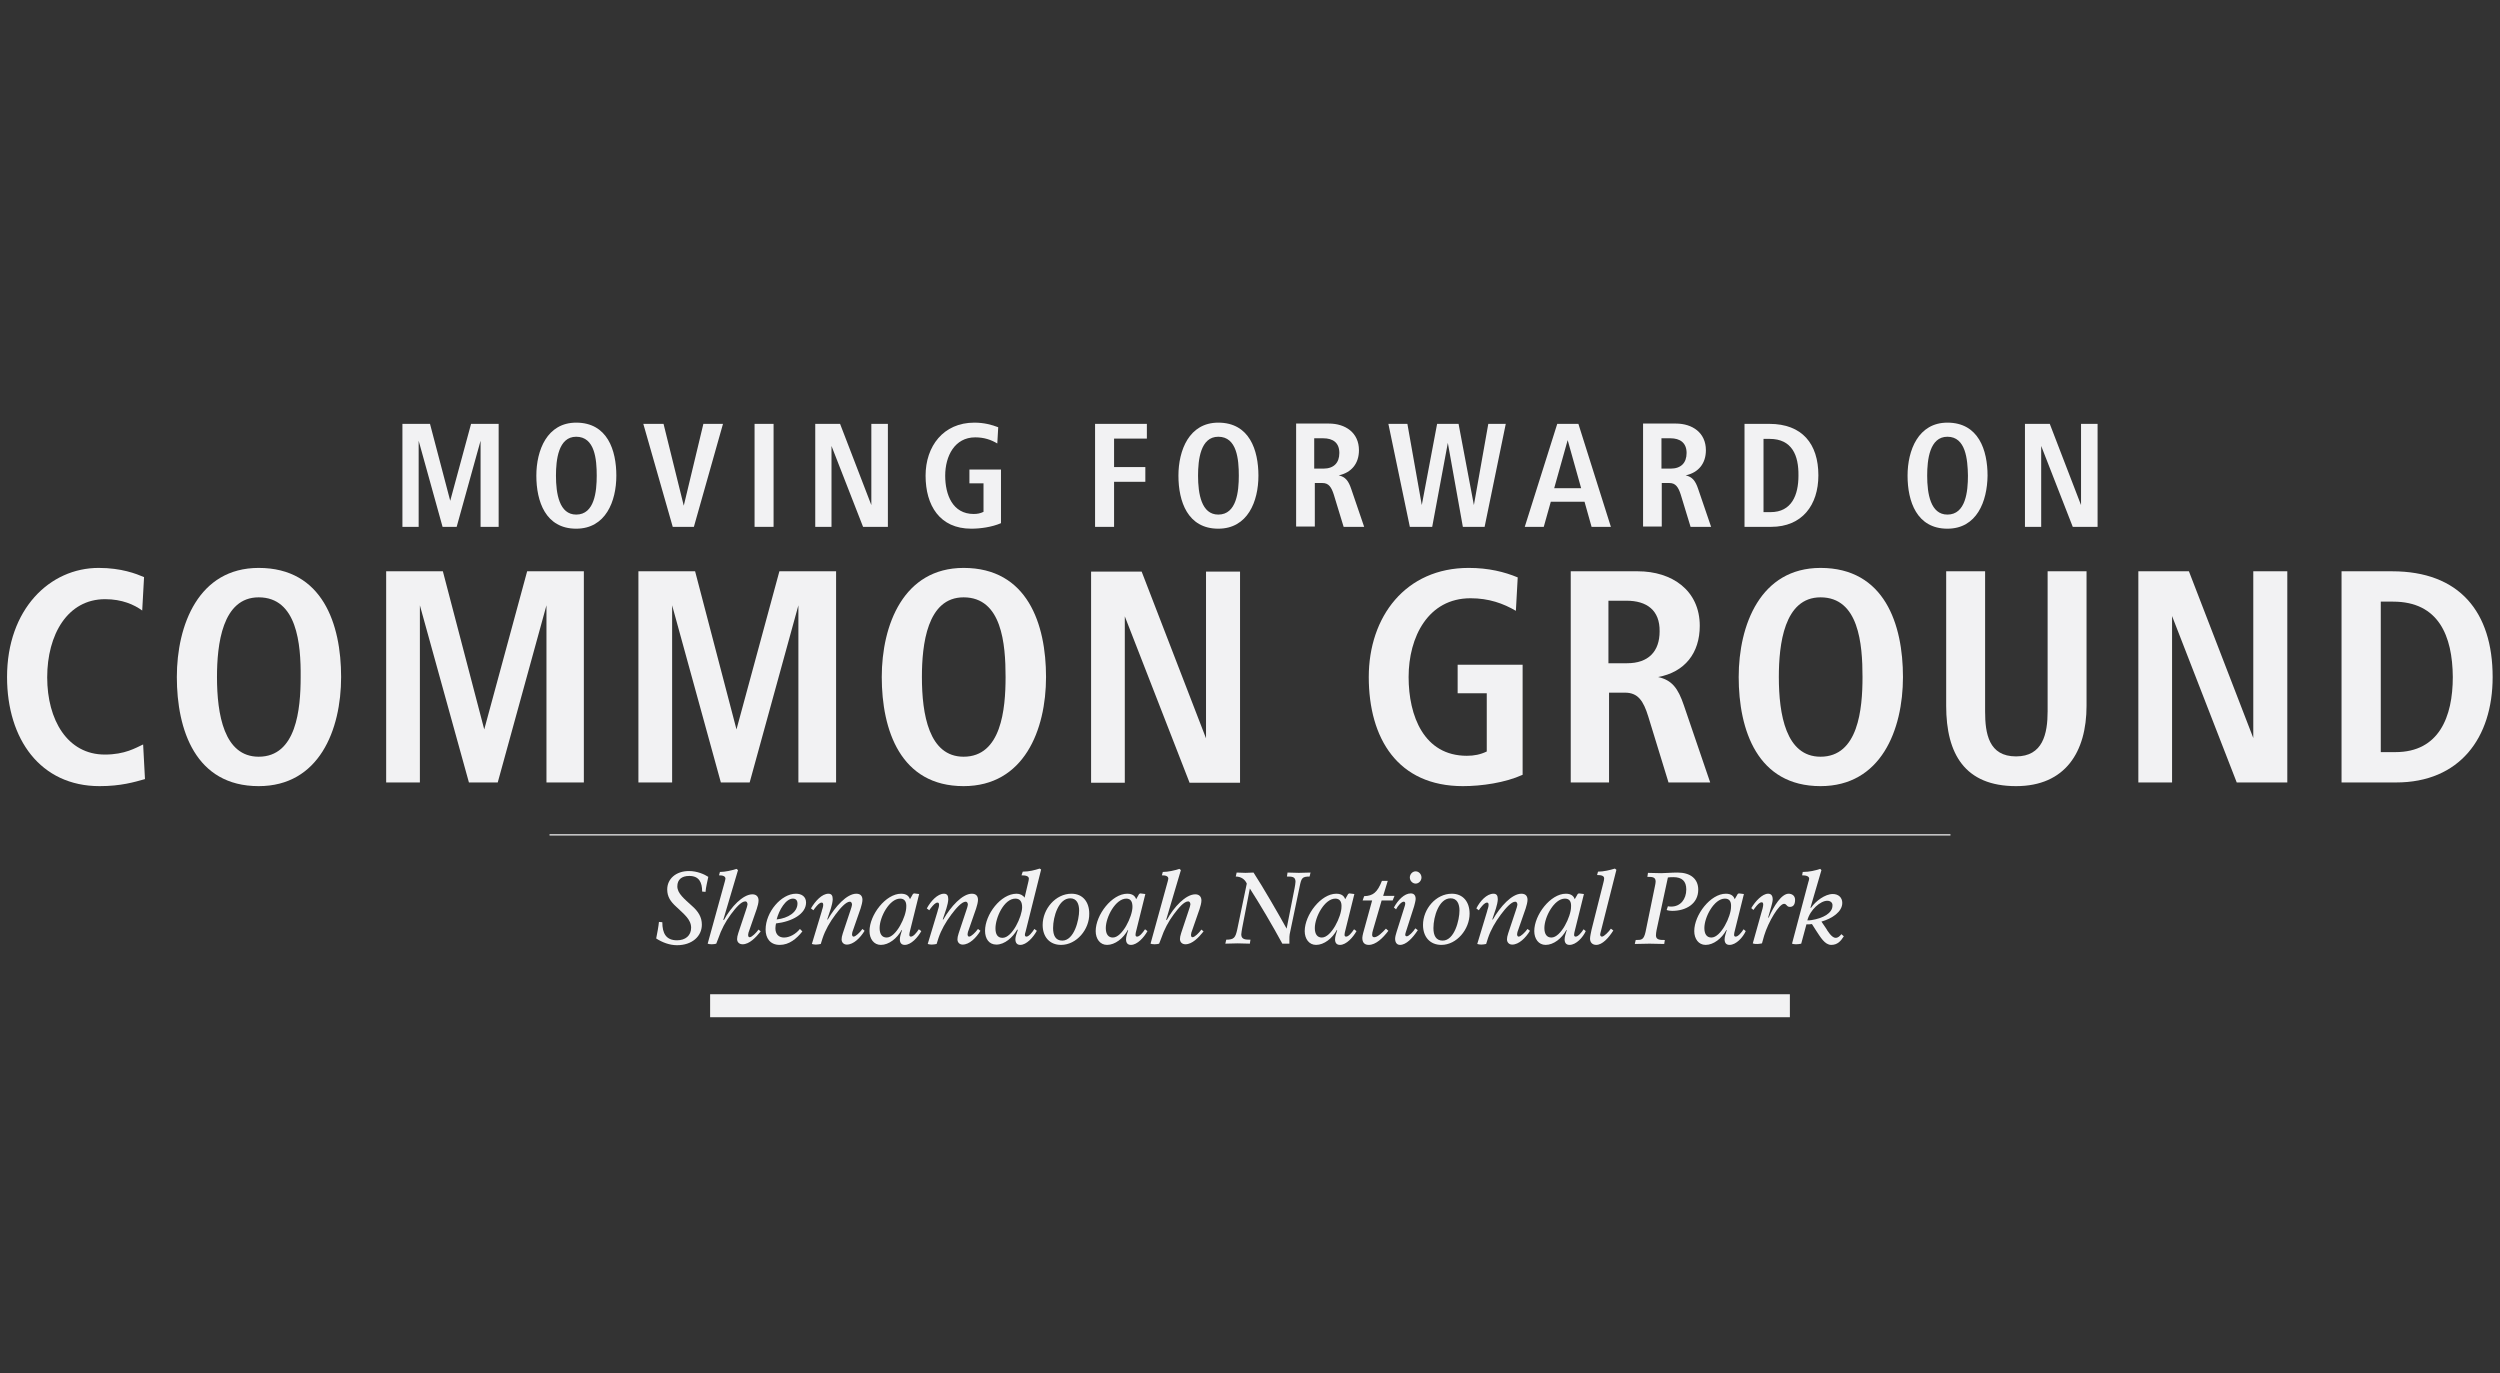
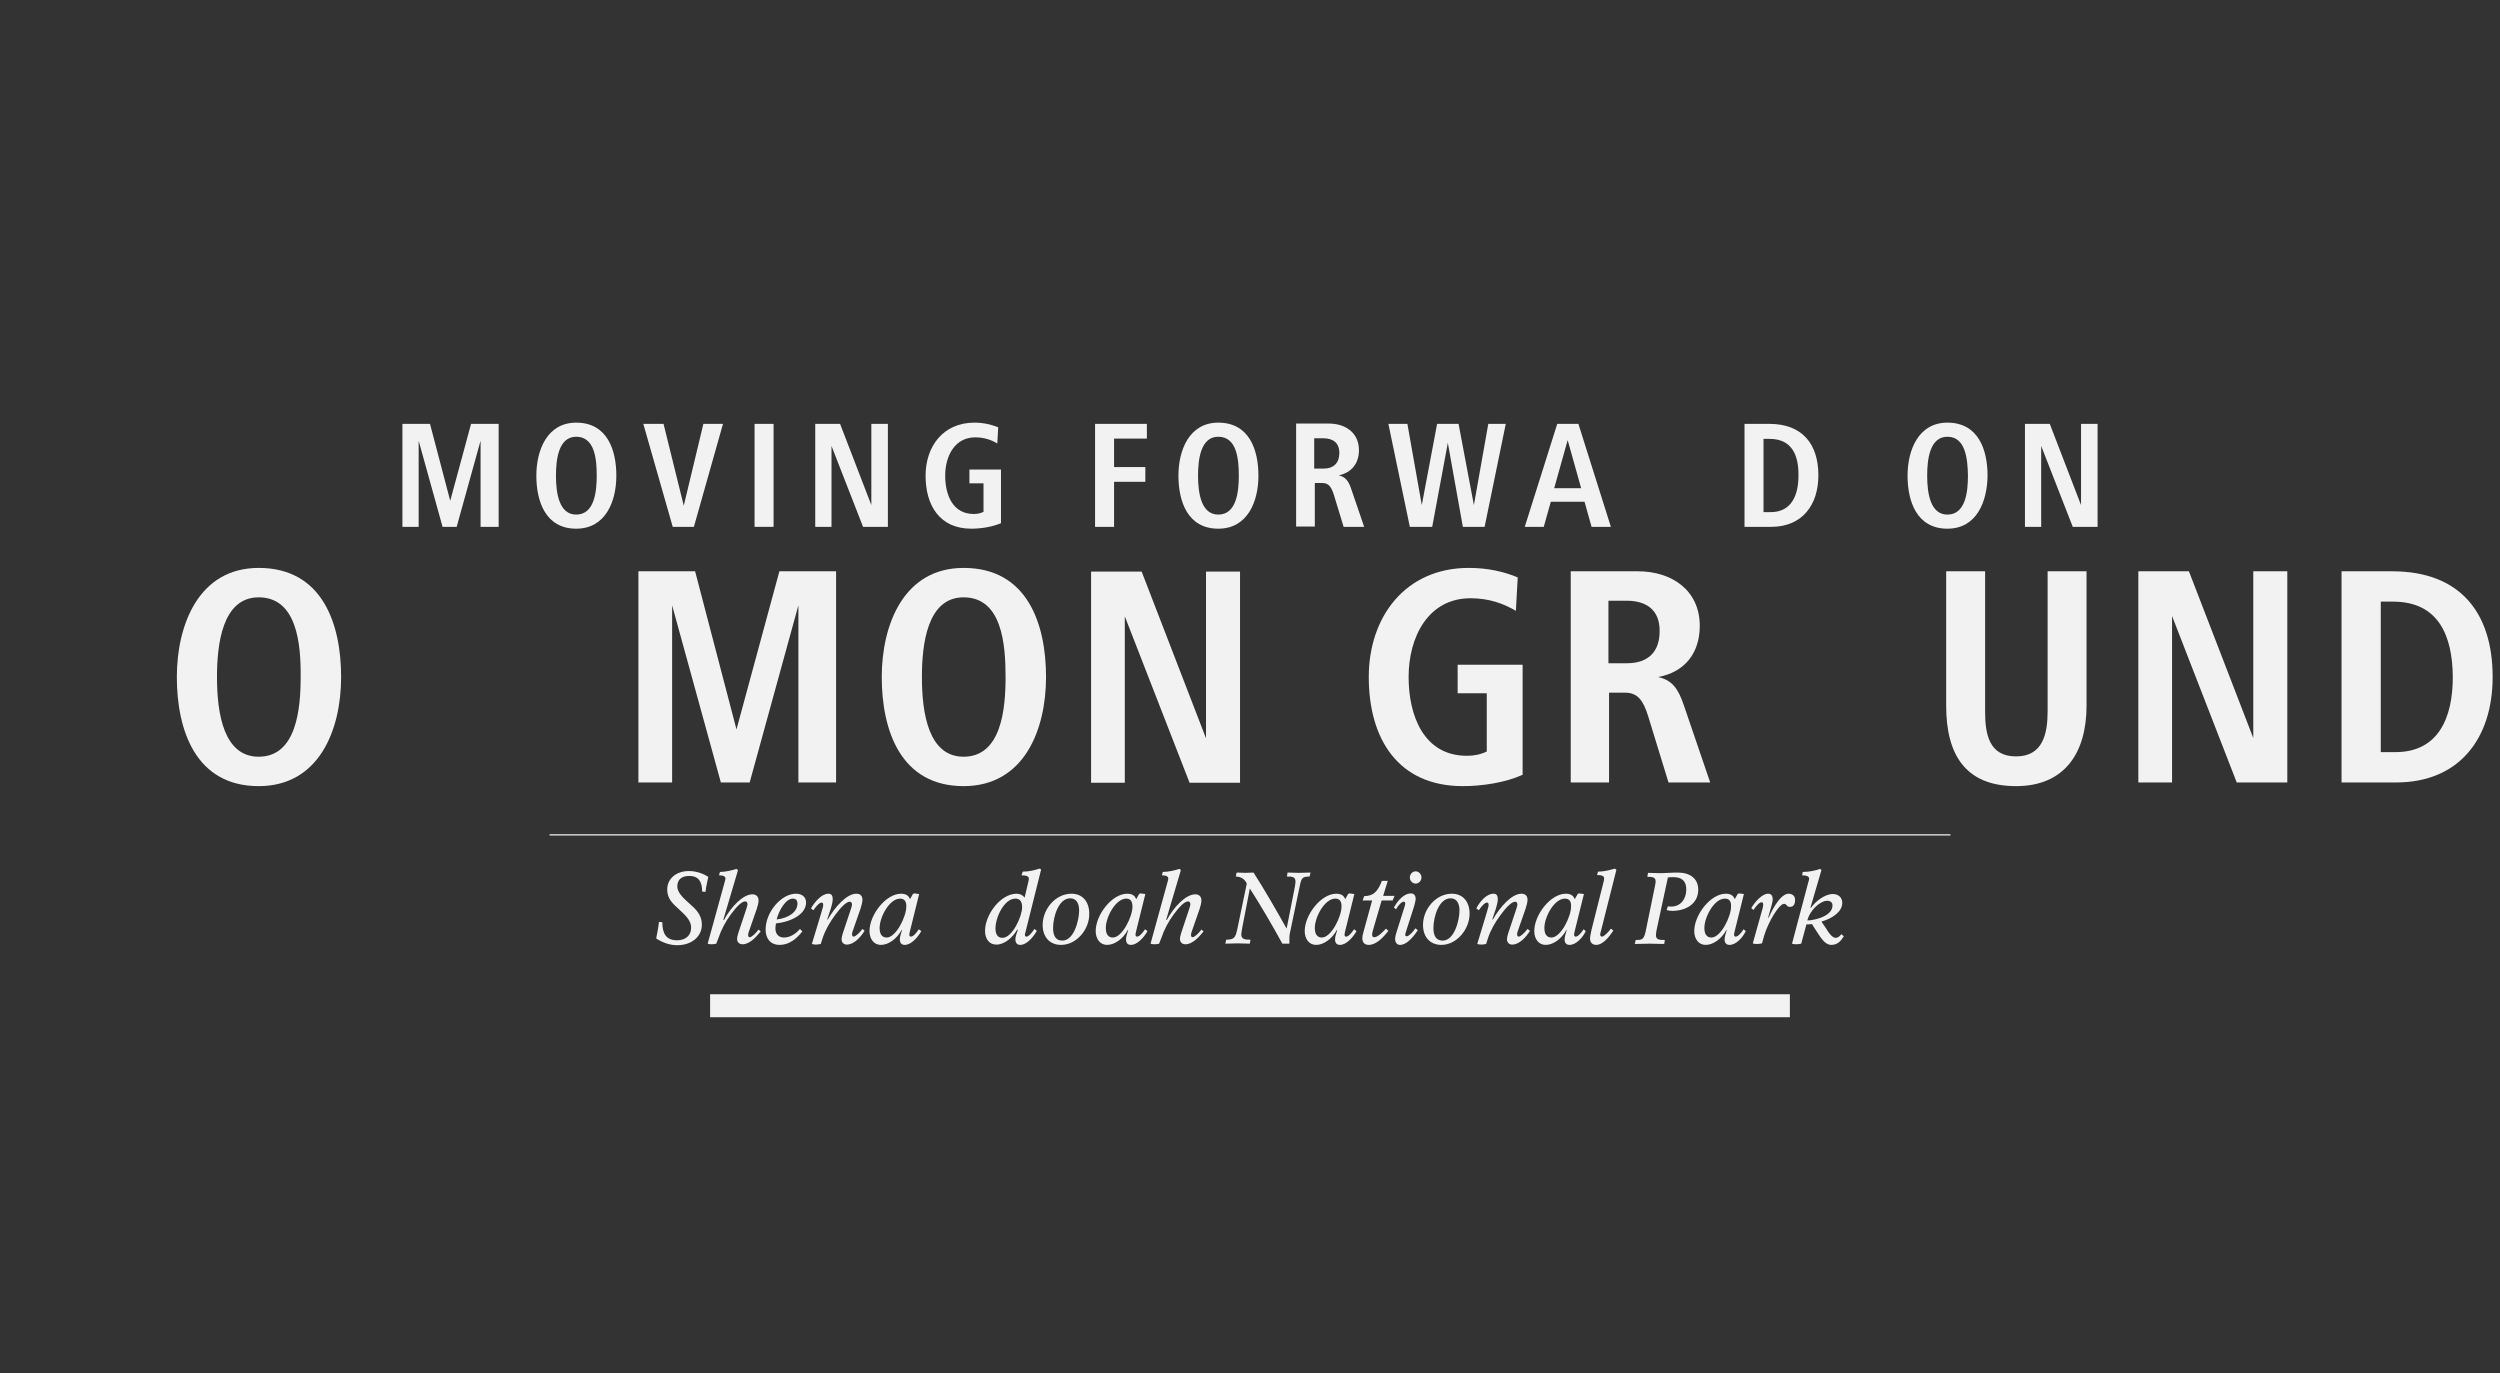
<svg xmlns="http://www.w3.org/2000/svg" version="1.1" id="Layer_1" x="0px" y="0px" viewBox="0 0 815.7 448" style="enable-background:new 0 0 815.7 448;" xml:space="preserve">
  <rect x="0" y="0" width="815.7" height="448" fill="#333333" stroke="none" />
  <style type="text/css">
	.st0{fill:#F2F2F3;}
</style>
  <g>
    <path class="st0" d="M156.8,171.9v-28.1l-7.8,28.1h-4.6l-7.8-28.1v28.1h-5.3v-33.6h9l6.6,25.1l6.8-25.1h9v33.6H156.8z" />
    <path class="st0" d="M188,172.5c-10,0-13-8.9-13-17.3c0-8.3,3.5-17.3,13-17.3c10.2,0,13.1,9,13.1,17.3   C201.1,163.6,197.6,172.5,188,172.5z M188,142.5c-5.8,0-6.6,7.5-6.6,12.7c0,5.9,1.1,12.7,6.6,12.7c6,0,6.7-7.6,6.7-12.7   C194.7,149.9,194.1,142.5,188,142.5z" />
    <path class="st0" d="M226.4,171.9h-6.9l-9.6-33.6h6.6l6.6,26.7l6.4-26.7h6.4L226.4,171.9z" />
    <path class="st0" d="M246.2,171.9v-33.6h6.2v33.6H246.2z" />
    <path class="st0" d="M281.6,171.9l-10.3-26.4v26.4H266v-33.6h8.1l10.2,26.5v-26.5h5.4v33.6H281.6z" />
    <path class="st0" d="M316.9,172.5c-10.3,0-14.9-7.6-14.9-17.3c0-9.6,5.8-17.3,15.9-17.3c3.2,0,5.7,0.7,7.8,1.5l-0.3,5.3   c-2-1.2-4.3-2-7.2-2c-6.7,0-9.8,6.1-9.8,12.5c0,6.2,2.4,12.5,9.3,12.5c1.2,0,2.2-0.2,3.2-0.7v-9.3h-4.6v-4.5h10.3v17.5   C323.6,172,319.8,172.5,316.9,172.5z" />
    <path class="st0" d="M363.5,143.2v9.2h10.2v4.8h-10.2v14.7h-6.2v-33.6h16.9v4.8H363.5z" />
    <path class="st0" d="M397.5,172.5c-10,0-13-8.9-13-17.3c0-8.3,3.5-17.3,13-17.3c10.2,0,13.1,9,13.1,17.3   C410.6,163.6,407.1,172.5,397.5,172.5z M397.5,142.5c-5.8,0-6.6,7.5-6.6,12.7c0,5.9,1.1,12.7,6.6,12.7c6,0,6.7-7.6,6.7-12.7   C404.2,149.9,403.6,142.5,397.5,142.5z" />
    <path class="st0" d="M438.4,171.9l-3.2-10.5c-0.8-2.5-1.7-3.8-3.7-3.8h-2.5v14.2h-6.1v-33.6h10.7c5.4,0,9.8,3,9.8,8.7   c0,4.3-2.4,7.3-6.6,8.2c2.2,0.5,3.2,1.8,4.1,4.5l4.2,12.3H438.4z M431.7,143h-2.9v9.9h3c3.4,0,5.2-1.9,5.2-5.1   C437,144.5,435,143,431.7,143z" />
    <path class="st0" d="M484.4,171.9h-7.1l-4.9-27.4l-5.1,27.4H460l-7-33.6h6.2l4.7,26.5l5-26.5h7l5,26.5l4.7-26.5h5.7L484.4,171.9z" />
    <path class="st0" d="M519.3,171.9l-2.3-8.2h-11l-2.3,8.2h-6.2l10.6-33.6h6.9l10.6,33.6H519.3z M511.5,143.6l-4.4,15.7h8.8   L511.5,143.6z" />
-     <path class="st0" d="M551.6,171.9l-3.2-10.5c-0.8-2.5-1.7-3.8-3.7-3.8h-2.5v14.2h-6.1v-33.6h10.7c5.4,0,9.8,3,9.8,8.7   c0,4.3-2.4,7.3-6.6,8.2c2.2,0.5,3.2,1.8,4.1,4.5l4.2,12.3H551.6z M545,143h-2.9v9.9h3c3.4,0,5.2-1.9,5.2-5.1   C550.3,144.5,548.2,143,545,143z" />
    <path class="st0" d="M577.9,171.9h-8.7v-33.6h8.1c10.7,0,16,6.5,16,16.8C593.3,164.8,588,171.9,577.9,171.9z M577.4,143.2h-2v23.9   h2.3c6.9,0,9.1-5.6,9.1-11.9C586.9,148.6,584.7,143.2,577.4,143.2z" />
    <path class="st0" d="M635.4,172.5c-10,0-13-8.9-13-17.3c0-8.3,3.5-17.3,13-17.3c10.2,0,13.1,9,13.1,17.3   C648.4,163.6,645,172.5,635.4,172.5z M635.4,142.5c-5.8,0-6.6,7.5-6.6,12.7c0,5.9,1.1,12.7,6.6,12.7c6,0,6.7-7.6,6.7-12.7   C642,149.9,641.4,142.5,635.4,142.5z" />
    <path class="st0" d="M676.3,171.9L666,145.5v26.4h-5.3v-33.6h8.1l10.2,26.5v-26.5h5.4v33.6H676.3z" />
  </g>
  <g>
-     <path class="st0" d="M32.5,256.5c-19.3,0-30.2-15.3-30.2-35.6c0-22.1,13.9-35.6,29.9-35.6c7.4,0,12.2,1.9,14.8,3l-0.6,10.9   c-2.6-1.9-6.6-3.7-12.1-3.7c-12.3,0-18.9,11.6-18.9,25.5c0,13.9,6.6,25.2,18.8,25.2c6.6,0,10.1-2.2,12.5-3.3l0.6,11.3   C43.8,255.2,39.4,256.5,32.5,256.5z" />
    <path class="st0" d="M84.4,256.5c-20.6,0-26.7-18.3-26.7-35.6c0-17,7.1-35.6,26.7-35.6c20.9,0,26.9,18.4,26.9,35.6   C111.3,238.2,104.1,256.5,84.4,256.5z M84.4,194.9c-11.9,0-13.6,15.4-13.6,26c0,12.2,2.3,26,13.6,26c12.3,0,13.7-15.5,13.7-26   C98.2,210.1,96.9,194.9,84.4,194.9z" />
-     <path class="st0" d="M178.3,255.3v-57.8l-15.9,57.8h-9.4L137,197.5v57.8h-11v-68.9h18.5l13.5,51.6l14-51.6h18.5v68.9H178.3z" />
    <path class="st0" d="M260.5,255.3v-57.8l-15.9,57.8h-9.4l-15.9-57.8v57.8h-11v-68.9h18.5l13.5,51.6l14-51.6h18.5v68.9H260.5z" />
    <path class="st0" d="M314.4,256.5c-20.6,0-26.7-18.3-26.7-35.6c0-17,7.1-35.6,26.7-35.6c20.9,0,26.9,18.4,26.9,35.6   C341.3,238.2,334.1,256.5,314.4,256.5z M314.4,194.9c-11.9,0-13.6,15.4-13.6,26c0,12.2,2.3,26,13.6,26c12.3,0,13.7-15.5,13.7-26   C328.1,210.1,326.9,194.9,314.4,194.9z" />
    <path class="st0" d="M388.1,255.3L367,201.1v54.3h-11v-68.9h16.5l21,54.4v-54.4h11.1v68.9H388.1z" />
    <path class="st0" d="M477.3,256.5c-21.2,0-30.7-15.5-30.7-35.6c0-19.7,12-35.6,32.6-35.6c6.5,0,11.7,1.3,16,3.1l-0.6,10.9   c-4.1-2.4-8.8-4.1-14.8-4.1c-13.8,0-20.2,12.6-20.2,25.7c0,12.7,5,25.7,19,25.7c2.4,0,4.4-0.4,6.5-1.4v-19h-9.5v-9.3h21.2v35.9   C491.1,255.4,483.4,256.5,477.3,256.5z" />
    <path class="st0" d="M544.4,255.3l-6.6-21.5c-1.6-5.2-3.4-7.8-7.6-7.8h-5.2v29.3h-12.5v-68.9h21.9c11.1,0,20.2,6.2,20.2,17.8   c0,8.9-4.9,15.1-13.6,16.7c4.5,1,6.5,3.6,8.4,9.2l8.6,25.2H544.4z M530.7,196h-5.9v20.4h6.1c6.9,0,10.6-3.8,10.6-10.4   C541.6,199.1,537.3,196,530.7,196z" />
-     <path class="st0" d="M594,256.5c-20.6,0-26.7-18.3-26.7-35.6c0-17,7.1-35.6,26.7-35.6c20.9,0,26.9,18.4,26.9,35.6   C620.9,238.2,613.7,256.5,594,256.5z M594,194.9c-11.9,0-13.6,15.4-13.6,26c0,12.2,2.3,26,13.6,26c12.3,0,13.7-15.5,13.7-26   C607.7,210.1,606.5,194.9,594,194.9z" />
    <path class="st0" d="M657.8,256.5c-16.7,0-22.8-10.5-22.8-26.2v-43.9h12.7v45.7c0,7.3,1.2,14.7,10.1,14.7c8.7,0,10.3-7.3,10.3-14.7   v-45.7h12.7v43.9C680.8,245.3,673.9,256.5,657.8,256.5z" />
    <path class="st0" d="M729.8,255.3l-21.1-54.3v54.3h-11v-68.9h16.5l21,54.4v-54.4h11.1v68.9H729.8z" />
    <path class="st0" d="M781.8,255.3H764v-68.9h16.5c22,0,32.8,13.3,32.8,34.5C813.3,240.8,802.5,255.3,781.8,255.3z M780.8,196.3h-4   v49.1h4.8c14.2,0,18.7-11.5,18.7-24.5C800.2,207.5,795.7,196.3,780.8,196.3z" />
  </g>
  <g>
    <path class="st0" d="M230.2,291l-1.1-0.1c0-3-1-5.1-4.2-5.1c-2.5,0-3.9,1.2-3.9,3.4c0,2.3,2.3,4.1,4.7,6.3c2.2,1.9,3.3,3.8,3.3,6.2   c0,3.8-3.2,6.7-8.1,6.7c-2.4,0-4.8-0.9-6.8-2.2c0.3-1.4,0.8-4.2,0.9-5.4l1.1,0.1c0,3.6,1.2,5.9,4.8,5.9c2.7,0,4.6-1.5,4.6-4.1   c0-2.7-2.3-4.4-4.8-6.8c-1.9-1.7-3-3.3-3-5.7c0-3.4,2.8-6,7.1-6c2.7,0,5.1,1.1,6.3,1.9C230.9,287.2,230.3,289.5,230.2,291z" />
    <path class="st0" d="M242.3,308.1c-1.1,0-1.8-0.7-1.8-1.7c0-0.5,0.1-1.1,0.4-2l2.5-7.5c0.2-0.6,0.5-1.5,0.5-1.8c0-0.6-0.3-1-0.7-1   c-1.4,0-3.2,2.2-4.7,4.2c-1.8,2.4-3.2,5.1-4.1,7.8l-0.7,1.8c-0.3,0.1-0.8,0.2-1.5,0.2c-0.6,0-1.1-0.1-1.3-0.2l5.6-20.3   c0-0.2,0.2-0.6,0.2-0.9c0-0.8-0.8-1.1-2.1-1.1l0.3-1.1c1.7,0,3.9-0.5,5.4-1l0.5,0.4l-4.8,16.2l0.2,0.1c2.3-4.3,6.2-8.4,9.3-8.4   c1.3,0,2,0.8,2,2c0,0.8-0.3,1.9-0.6,2.8l-2.4,6.9c-0.2,0.4-0.4,1.2-0.4,1.5c0,0.6,0.2,0.8,0.5,0.8c0.7,0,2.1-1.4,2.9-2.5l0.7,0.6   C246.6,305.9,244.5,308.1,242.3,308.1z" />
    <path class="st0" d="M253.2,301.3c-0.1,0.5-0.2,1-0.2,1.6c0,1.9,1.1,3,2.8,3c1.9,0,3.9-1.2,5.2-2.8l0.8,0.8   c-1.9,2.4-4.3,4.4-7.4,4.4c-3.2,0-4.6-2.3-4.6-5c0-5.7,5.1-11.7,9.9-11.7c1.8,0,3.3,0.9,3.3,2.9C263,298.2,258.4,300.7,253.2,301.3   z M258.7,293.2c-2.3,0-4.5,3.7-5.3,6.8c3.8-0.4,6.8-2.4,6.8-5.2C260.2,293.8,259.7,293.2,258.7,293.2z" />
    <path class="st0" d="M270.3,291.6c1,0,1.4,0.6,1.4,1.8c0,0.7-0.3,2.1-0.6,3l-1.2,3.6l0.2,0c2.4-4.2,6.2-8.4,9.3-8.4   c1.4,0,2,0.8,2,2c0,0.7-0.3,1.9-0.6,2.8l-2.4,6.9c-0.2,0.4-0.4,1.2-0.4,1.5c0,0.5,0.2,0.8,0.5,0.8c0.7,0,2.1-1.4,2.9-2.5l0.7,0.6   c-1.4,2.3-3.6,4.5-5.8,4.5c-1,0-1.7-0.7-1.7-1.7c0-0.5,0.1-1.1,0.4-2l2.5-7.5c0.2-0.6,0.5-1.5,0.5-1.8c0-0.6-0.3-1-0.7-1   c-1.3,0-3.2,2.2-4.7,4.2c-1.8,2.4-3.3,5-4.2,7.7l-0.6,1.9c-0.4,0.1-1.2,0.2-1.6,0.2c-0.4,0-1.1-0.1-1.3-0.2l3.2-10.6   c0.1-0.6,0.5-1.4,0.5-2.1c0-0.5-0.1-0.8-0.5-0.8c-0.7,0-1.4,0.8-2.2,1.8l-0.5,0.7l-0.8-0.6C266,294,268.2,291.6,270.3,291.6z" />
    <path class="st0" d="M295.2,308.3c-1.1,0-1.6-0.7-1.6-1.8c0-0.9,0.4-2,0.7-3l-0.1-0.1c-1.5,2.8-4.2,4.9-6.8,4.9   c-2.3,0-3.7-2-3.7-4.5c0-5.3,5.3-12.2,10.3-12.2c1.9,0,2.6,0.9,2.9,1.8l0.8-1.4c0.1-0.3,0.4-0.5,0.6-0.5c0.2,0,0.8,0.1,1.6,0.2   l-3,12.1c-0.1,0.4-0.2,0.8-0.2,1.2c0,0.3,0.1,0.6,0.5,0.6c0.8,0,1.8-1.2,2.6-2.4l0.8,0.6C299.5,305.8,297.3,308.3,295.2,308.3z    M293.7,293.2c-3.5,0-6.7,6-6.7,9.6c0,2,0.8,3.1,2.3,3.1c3.1,0,6.4-6.9,6.4-10C295.8,294.3,295.2,293.2,293.7,293.2z" />
-     <path class="st0" d="M308,291.6c1,0,1.4,0.6,1.4,1.8c0,0.7-0.3,2.1-0.6,3l-1.2,3.6l0.2,0c2.4-4.2,6.2-8.4,9.3-8.4c1.4,0,2,0.8,2,2   c0,0.7-0.3,1.9-0.6,2.8l-2.4,6.9c-0.2,0.4-0.4,1.2-0.4,1.5c0,0.5,0.2,0.8,0.5,0.8c0.7,0,2.1-1.4,2.9-2.5l0.8,0.6   c-1.4,2.3-3.6,4.5-5.8,4.5c-1,0-1.7-0.7-1.7-1.7c0-0.5,0.1-1.1,0.4-2l2.5-7.5c0.2-0.6,0.5-1.5,0.5-1.8c0-0.6-0.3-1-0.7-1   c-1.3,0-3.2,2.2-4.7,4.2c-1.8,2.4-3.3,5-4.2,7.7l-0.6,1.9c-0.4,0.1-1.2,0.2-1.6,0.2c-0.4,0-1.1-0.1-1.3-0.2l3.2-10.6   c0.1-0.6,0.5-1.4,0.5-2.1c0-0.5-0.1-0.8-0.5-0.8c-0.7,0-1.4,0.8-2.2,1.8l-0.5,0.7l-0.8-0.6C303.7,294,305.9,291.6,308,291.6z" />
    <path class="st0" d="M334.6,304.1c-0.1,0.3-0.2,0.6-0.2,0.9c0,0.4,0.2,0.6,0.5,0.6c0.8,0,1.9-1.4,2.6-2.5l0.8,0.6   c-1.2,2.2-3.4,4.6-5.4,4.6c-1.1,0-1.6-0.7-1.6-1.9c0-0.8,0.5-2.1,0.8-3l-0.2-0.1c-1.5,2.6-4.1,4.9-6.8,4.9c-2.4,0-3.7-1.9-3.7-4.5   c0-5.3,5.1-12.1,10.3-12.1c1.1,0,2.1,0.5,2.6,1.3l1.3-5.5c0-0.1,0.1-0.5,0.1-0.7c0-0.8-0.9-1.1-2.4-1.1l0.4-1.2   c2.1,0,3.9-0.5,5.5-1l0.5,0.3L334.6,304.1z M331.3,293.2c-3.7,0-6.5,6.2-6.5,9.7c0,1.8,0.6,3.1,2.3,3.1c3.2,0,6.4-7,6.4-10   C333.5,294.2,332.8,293.2,331.3,293.2z" />
    <path class="st0" d="M346.2,308.3c-3.8,0-6-2.7-6-6.5c0-5.2,4.2-10.2,9.4-10.2c3.7,0,5.8,2.7,5.8,6.5   C355.5,303.2,351.3,308.3,346.2,308.3z M349.2,293.1c-3.8,0-5.6,6-5.6,9.7c0,2.4,0.8,4.1,3,4.1c3.9,0,5.5-6.8,5.5-9.8   C352.1,294.9,351.3,293.1,349.2,293.1z" />
    <path class="st0" d="M369,308.3c-1.1,0-1.6-0.7-1.6-1.8c0-0.9,0.4-2,0.7-3l-0.1-0.1c-1.5,2.8-4.2,4.9-6.8,4.9c-2.3,0-3.7-2-3.7-4.5   c0-5.3,5.3-12.2,10.3-12.2c1.9,0,2.6,0.9,2.9,1.8l0.8-1.4c0.1-0.3,0.4-0.5,0.6-0.5c0.2,0,0.8,0.1,1.6,0.2l-3,12.1   c-0.1,0.4-0.2,0.8-0.2,1.2c0,0.3,0.1,0.6,0.5,0.6c0.8,0,1.8-1.2,2.6-2.4l0.8,0.6C373.3,305.8,371.1,308.3,369,308.3z M367.5,293.2   c-3.5,0-6.7,6-6.7,9.6c0,2,0.8,3.1,2.3,3.1c3.1,0,6.4-6.9,6.4-10C369.5,294.3,369,293.2,367.5,293.2z" />
    <path class="st0" d="M386.8,308.1c-1.1,0-1.8-0.7-1.8-1.7c0-0.5,0.1-1.1,0.4-2l2.5-7.5c0.2-0.6,0.5-1.5,0.5-1.8c0-0.6-0.3-1-0.7-1   c-1.4,0-3.2,2.2-4.7,4.2c-1.8,2.4-3.2,5.1-4.1,7.8l-0.7,1.8c-0.3,0.1-0.8,0.2-1.5,0.2c-0.6,0-1.1-0.1-1.3-0.2l5.6-20.3   c0-0.2,0.2-0.6,0.2-0.9c0-0.8-0.8-1.1-2.1-1.1l0.3-1.1c1.7,0,3.9-0.5,5.4-1l0.5,0.4l-4.8,16.2l0.2,0.1c2.3-4.3,6.2-8.4,9.3-8.4   c1.3,0,2,0.8,2,2c0,0.8-0.3,1.9-0.6,2.8l-2.4,6.9c-0.2,0.4-0.4,1.2-0.4,1.5c0,0.6,0.2,0.8,0.5,0.8c0.7,0,2.1-1.4,2.9-2.5l0.7,0.6   C391.1,305.9,389,308.1,386.8,308.1z" />
    <path class="st0" d="M427.3,286c-2.5,0-2.7,0.5-3.3,3.5l-3.2,15.3c-0.1,0.6-0.1,1.1-0.1,1.7v1.4h-2.3c-3.2-5.9-7.2-12.7-10.6-18   l-2.5,12.9c-0.1,0.6-0.3,1.7-0.3,2.1c0,1.7,1.5,1.7,3,1.7l-0.2,1.3c-0.8,0-2.9-0.1-4-0.1c-0.8,0-2.9,0.1-4,0.1l0.3-1.3   c2.6,0,3-0.7,3.6-3.4l3.1-14.9c-0.6-1.4-1.9-2.3-3.6-2.3l0.3-1.3c0.5,0,2.3,0.1,2.9,0.1c0.7,0,2.3-0.1,2.6-0.1   c2.9,4.4,8.2,13.6,10.8,18.3l2.6-13.2c0.1-0.6,0.3-1.6,0.3-2.1c0-1.7-1.2-1.7-2.8-1.7l0.2-1.3c0.7,0,3.1,0.1,3.7,0.1   c0.9,0,3.1-0.1,3.8-0.1L427.3,286z" />
    <path class="st0" d="M437.2,308.3c-1.1,0-1.6-0.7-1.6-1.8c0-0.9,0.4-2,0.7-3l-0.1-0.1c-1.5,2.8-4.2,4.9-6.8,4.9   c-2.3,0-3.7-2-3.7-4.5c0-5.3,5.3-12.2,10.3-12.2c1.9,0,2.6,0.9,2.9,1.8l0.8-1.4c0.1-0.3,0.4-0.5,0.6-0.5c0.2,0,0.8,0.1,1.6,0.2   l-3,12.1c-0.1,0.4-0.2,0.8-0.2,1.2c0,0.3,0.1,0.6,0.5,0.6c0.8,0,1.8-1.2,2.6-2.4l0.8,0.6C441.5,305.8,439.3,308.3,437.2,308.3z    M435.7,293.2c-3.5,0-6.7,6-6.7,9.6c0,2,0.8,3.1,2.3,3.1c3.1,0,6.4-6.9,6.4-10C437.8,294.3,437.2,293.2,435.7,293.2z" />
    <path class="st0" d="M454.4,293.8h-3.6l-2.8,9.6c-0.2,0.6-0.3,1.2-0.3,1.6c0,0.5,0.2,0.8,0.7,0.8c1.1,0,2.6-1.5,3.8-2.8l0.8,0.7   c-1.8,2.4-4.1,4.6-6.4,4.6c-1.5,0-2.1-0.9-2.1-2.3c0-0.7,0.5-2.4,0.7-3.1l2.5-9.1h-3.1l0.5-1.4c2.9-0.1,4.3-1.2,5.8-5h1.9l-1.5,4.9   h3.7L454.4,293.8z" />
    <path class="st0" d="M456.8,308.3c-1.1,0-1.6-0.9-1.6-2c0-0.7,0.3-1.6,0.5-2.3l2.4-7.6c0.2-0.6,0.4-1.2,0.4-1.6   c0-0.3-0.1-0.6-0.5-0.6c-0.7,0-1.9,1.3-2.5,2.5l-0.7-0.6c1.3-2.4,3.4-4.6,5.5-4.6c1.1,0,1.6,0.7,1.6,1.8c0,0.5-0.3,1.7-0.5,2.4   l-2.7,8.4c-0.1,0.3-0.2,0.7-0.2,0.9c0,0.3,0.2,0.5,0.5,0.5c0.7,0,2.2-1.6,2.8-2.6l0.8,0.6C460.9,306.1,458.8,308.3,456.8,308.3z    M461.9,288.3c-1,0-1.9-0.9-1.9-2c0-1,0.8-2,1.9-2c1,0,1.9,0.9,1.9,2C463.8,287.4,462.9,288.3,461.9,288.3z" />
    <path class="st0" d="M470.3,308.3c-3.8,0-6-2.7-6-6.5c0-5.2,4.2-10.2,9.4-10.2c3.7,0,5.8,2.7,5.8,6.5   C479.5,303.2,475.3,308.3,470.3,308.3z M473.3,293.1c-3.8,0-5.6,6-5.6,9.7c0,2.4,0.8,4.1,3,4.1c3.9,0,5.5-6.8,5.5-9.8   C476.2,294.9,475.4,293.1,473.3,293.1z" />
    <path class="st0" d="M487.3,291.6c1,0,1.4,0.6,1.4,1.8c0,0.7-0.3,2.1-0.6,3l-1.2,3.6l0.2,0c2.4-4.2,6.2-8.4,9.3-8.4   c1.4,0,2,0.8,2,2c0,0.7-0.3,1.9-0.6,2.8l-2.4,6.9c-0.2,0.4-0.4,1.2-0.4,1.5c0,0.5,0.2,0.8,0.5,0.8c0.7,0,2.1-1.4,2.9-2.5l0.8,0.6   c-1.4,2.3-3.6,4.5-5.8,4.5c-1,0-1.7-0.7-1.7-1.7c0-0.5,0.1-1.1,0.4-2l2.5-7.5c0.2-0.6,0.5-1.5,0.5-1.8c0-0.6-0.3-1-0.7-1   c-1.3,0-3.2,2.2-4.7,4.2c-1.8,2.4-3.3,5-4.2,7.7l-0.6,1.9c-0.4,0.1-1.2,0.2-1.6,0.2c-0.4,0-1.1-0.1-1.3-0.2l3.2-10.6   c0.1-0.6,0.5-1.4,0.5-2.1c0-0.5-0.1-0.8-0.5-0.8c-0.7,0-1.4,0.8-2.2,1.8l-0.5,0.7l-0.8-0.6C482.9,294,485.1,291.6,487.3,291.6z" />
    <path class="st0" d="M512.1,308.3c-1.1,0-1.6-0.7-1.6-1.8c0-0.9,0.4-2,0.7-3l-0.1-0.1c-1.5,2.8-4.2,4.9-6.8,4.9   c-2.3,0-3.7-2-3.7-4.5c0-5.3,5.3-12.2,10.3-12.2c1.9,0,2.6,0.9,2.9,1.8l0.8-1.4c0.1-0.3,0.4-0.5,0.6-0.5c0.2,0,0.8,0.1,1.6,0.2   l-3,12.1c-0.1,0.4-0.2,0.8-0.2,1.2c0,0.3,0.1,0.6,0.5,0.6c0.8,0,1.8-1.2,2.6-2.4l0.7,0.6C516.5,305.8,514.3,308.3,512.1,308.3z    M510.6,293.2c-3.5,0-6.7,6-6.7,9.6c0,2,0.8,3.1,2.3,3.1c3.1,0,6.4-6.9,6.4-10C512.7,294.3,512.2,293.2,510.6,293.2z" />
    <path class="st0" d="M522.4,303.6c-0.1,0.5-0.3,1-0.3,1.3c0,0.4,0.2,0.7,0.6,0.7c0.7,0,2.3-1.7,2.9-2.6l0.8,0.6   c-1.6,2.5-3.6,4.7-5.6,4.7c-1.2,0-2-0.8-2-2c0-0.8,0.3-2,0.5-3l3.9-15.5c0.1-0.3,0.2-0.9,0.2-1.2c0-0.8-0.8-1.1-2.3-1.1l0.3-1.1   c1.8,0,3.9-0.5,5.5-1l0.5,0.4L522.4,303.6z" />
    <path class="st0" d="M545.6,297.2c-0.6,0-1.4-0.1-1.8-0.3l0.4-1.2c0.4,0.1,0.9,0.1,1.1,0.1c3,0,4.9-2.4,4.9-5.6c0-2.7-1.4-4-4.2-4   c-0.3,0-1.4,0-1.8,0.1l-3.7,17.2c-0.1,0.4-0.2,1.3-0.2,1.7c0,1.5,1.4,1.5,2.9,1.5l-0.2,1.3c-0.9,0-3.8-0.1-4.8-0.1   c-0.9,0-3.9,0.1-4.8,0.1l0.3-1.3c1.9,0,2.6,0,3.2-2.6l3.1-15.1c0.1-0.4,0.2-1.1,0.2-1.4c0-1.5-1.2-1.5-2.7-1.5l0.2-1.3   c0.7,0,2.9,0.1,4.3,0.1c1.1,0,3.4-0.2,5.4-0.2c4.1,0,6.7,2,6.7,5.6C554.1,294.9,550.1,297.2,545.6,297.2z" />
    <path class="st0" d="M564.3,308.3c-1.1,0-1.6-0.7-1.6-1.8c0-0.9,0.4-2,0.7-3l-0.1-0.1c-1.5,2.8-4.2,4.9-6.8,4.9   c-2.3,0-3.7-2-3.7-4.5c0-5.3,5.3-12.2,10.3-12.2c1.9,0,2.6,0.9,2.9,1.8l0.8-1.4c0.1-0.3,0.4-0.5,0.6-0.5c0.2,0,0.8,0.1,1.6,0.2   l-3,12.1c-0.1,0.4-0.2,0.8-0.2,1.2c0,0.3,0.1,0.6,0.5,0.6c0.8,0,1.8-1.2,2.6-2.4l0.7,0.6C568.7,305.8,566.5,308.3,564.3,308.3z    M562.8,293.2c-3.5,0-6.7,6-6.7,9.6c0,2,0.8,3.1,2.3,3.1c3.1,0,6.4-6.9,6.4-10C564.9,294.3,564.4,293.2,562.8,293.2z" />
    <path class="st0" d="M584,295.9c-1.1,0-1-1-1.9-1c-1.6,0-5.1,5.8-6.5,10.4l-0.7,2.5c-0.5,0.1-1.1,0.2-1.5,0.2s-1.1,0-1.5-0.2   l2.8-10c0.2-0.5,0.6-2.1,0.6-2.6s-0.1-0.8-0.5-0.8c-0.7,0-1.4,0.8-2.1,1.7l-0.6,0.8l-0.7-0.6c1.3-2.2,3.6-4.7,5.5-4.7   c0.8,0,1.5,0.4,1.5,1.9c0,0.5-0.3,1.8-0.5,2.4l-1,3.5l0.2,0c1.7-3.9,4.2-7.8,6.5-7.8c0.9,0,2.1,0.5,2.1,2   C585.7,295.4,584.9,295.9,584,295.9z" />
    <path class="st0" d="M597.5,308.3c-2.1,0-3.5-2.5-4.9-4.6l-1.4-2.2c-0.4,0.1-1.2,0.1-1.8,0.1l-1.7,6.3c-0.4,0.1-1.2,0.2-1.7,0.2   c-0.5,0-1.1-0.1-1.3-0.2l5.3-20c0.1-0.3,0.3-0.9,0.3-1.2c0-0.8-1-1.1-2.3-1.1l0.2-1.1c2.2,0,4.2-0.5,5.7-1l0.4,0.4l-3.6,12.3l0.2,0   c1.5-2.2,4.6-4.5,7.1-4.5c1.8,0,3.1,1.1,3.1,2.9c0,2.9-3.3,5.1-6.8,6.1l1.5,2.2c0.5,0.9,1.9,3.1,3.1,3.1c0.9,0,1.4-0.6,1.9-1.2   l0.8,0.7C600.6,307.1,599.5,308.3,597.5,308.3z M596.2,293.9c-2.2,0-5.6,2.9-6.5,6.4c0.3,0,1.1,0,1.4-0.1c3.8-0.6,6.8-2.3,6.8-4.7   C598,294.6,597.3,293.9,596.2,293.9z" />
  </g>
  <rect x="179.3" y="272.2" class="st0" width="457.1" height="0.4" />
  <rect x="231.7" y="324.4" class="st0" width="352.3" height="7.5" />
</svg>